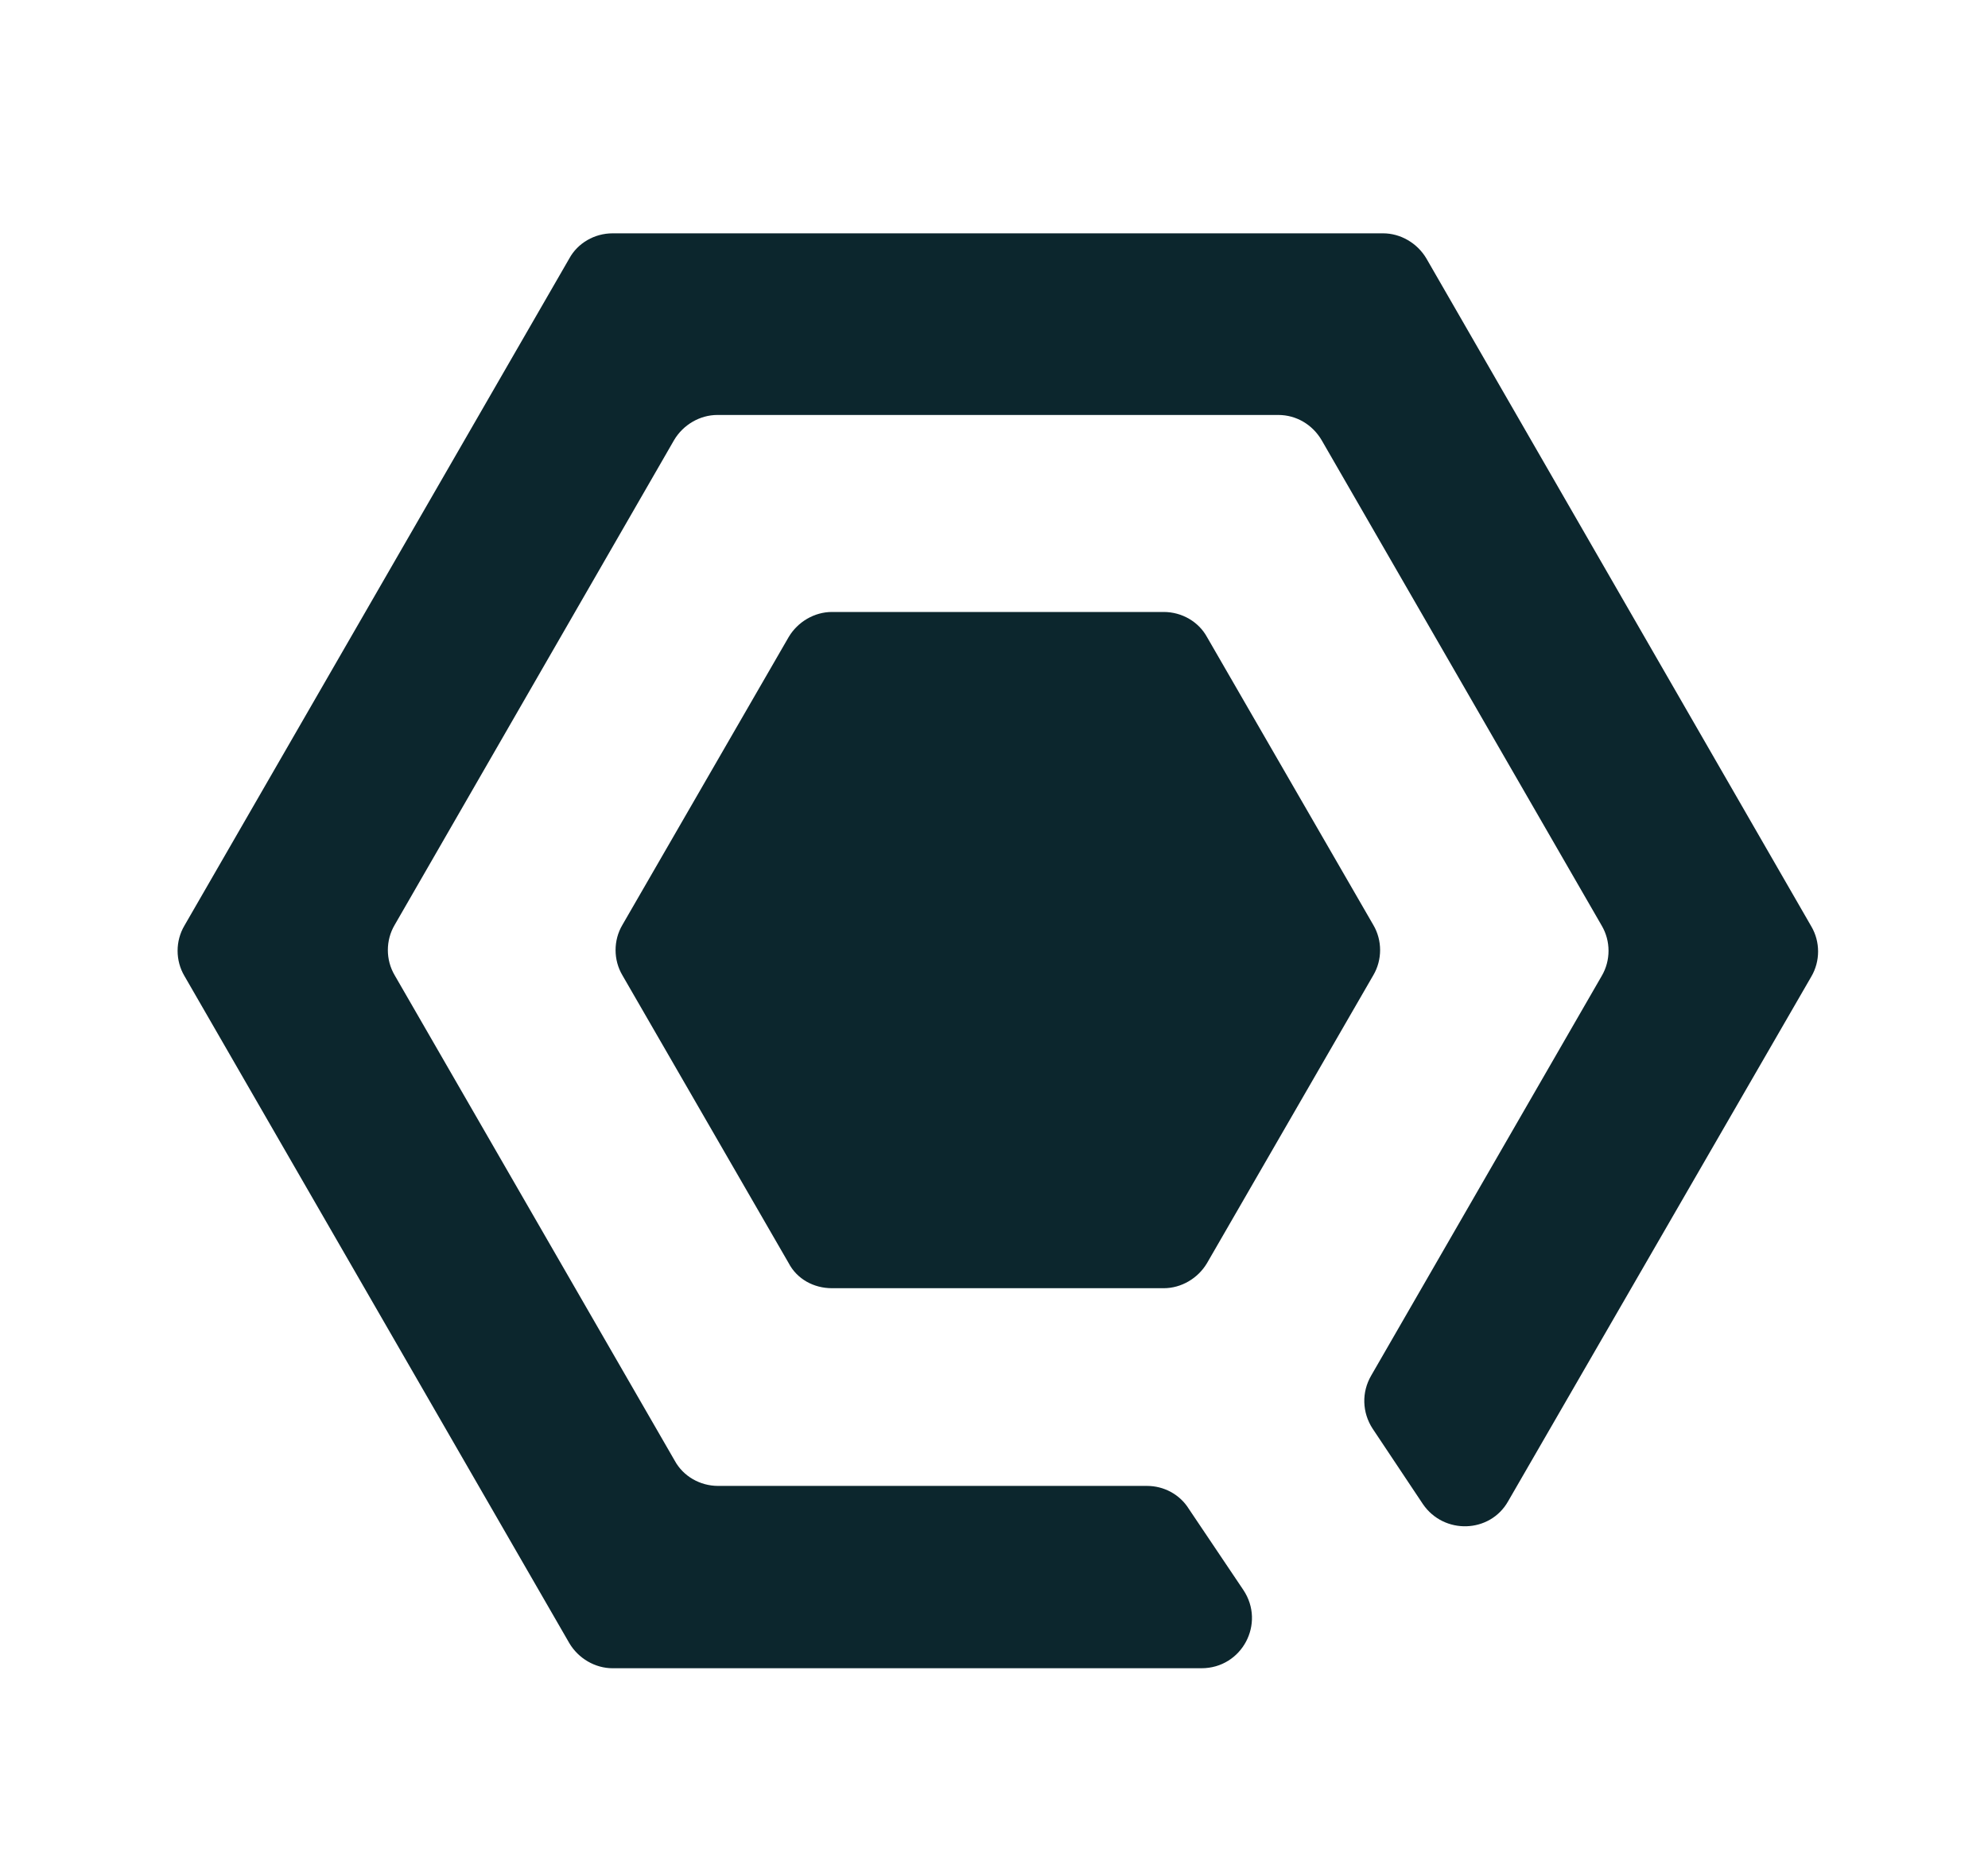
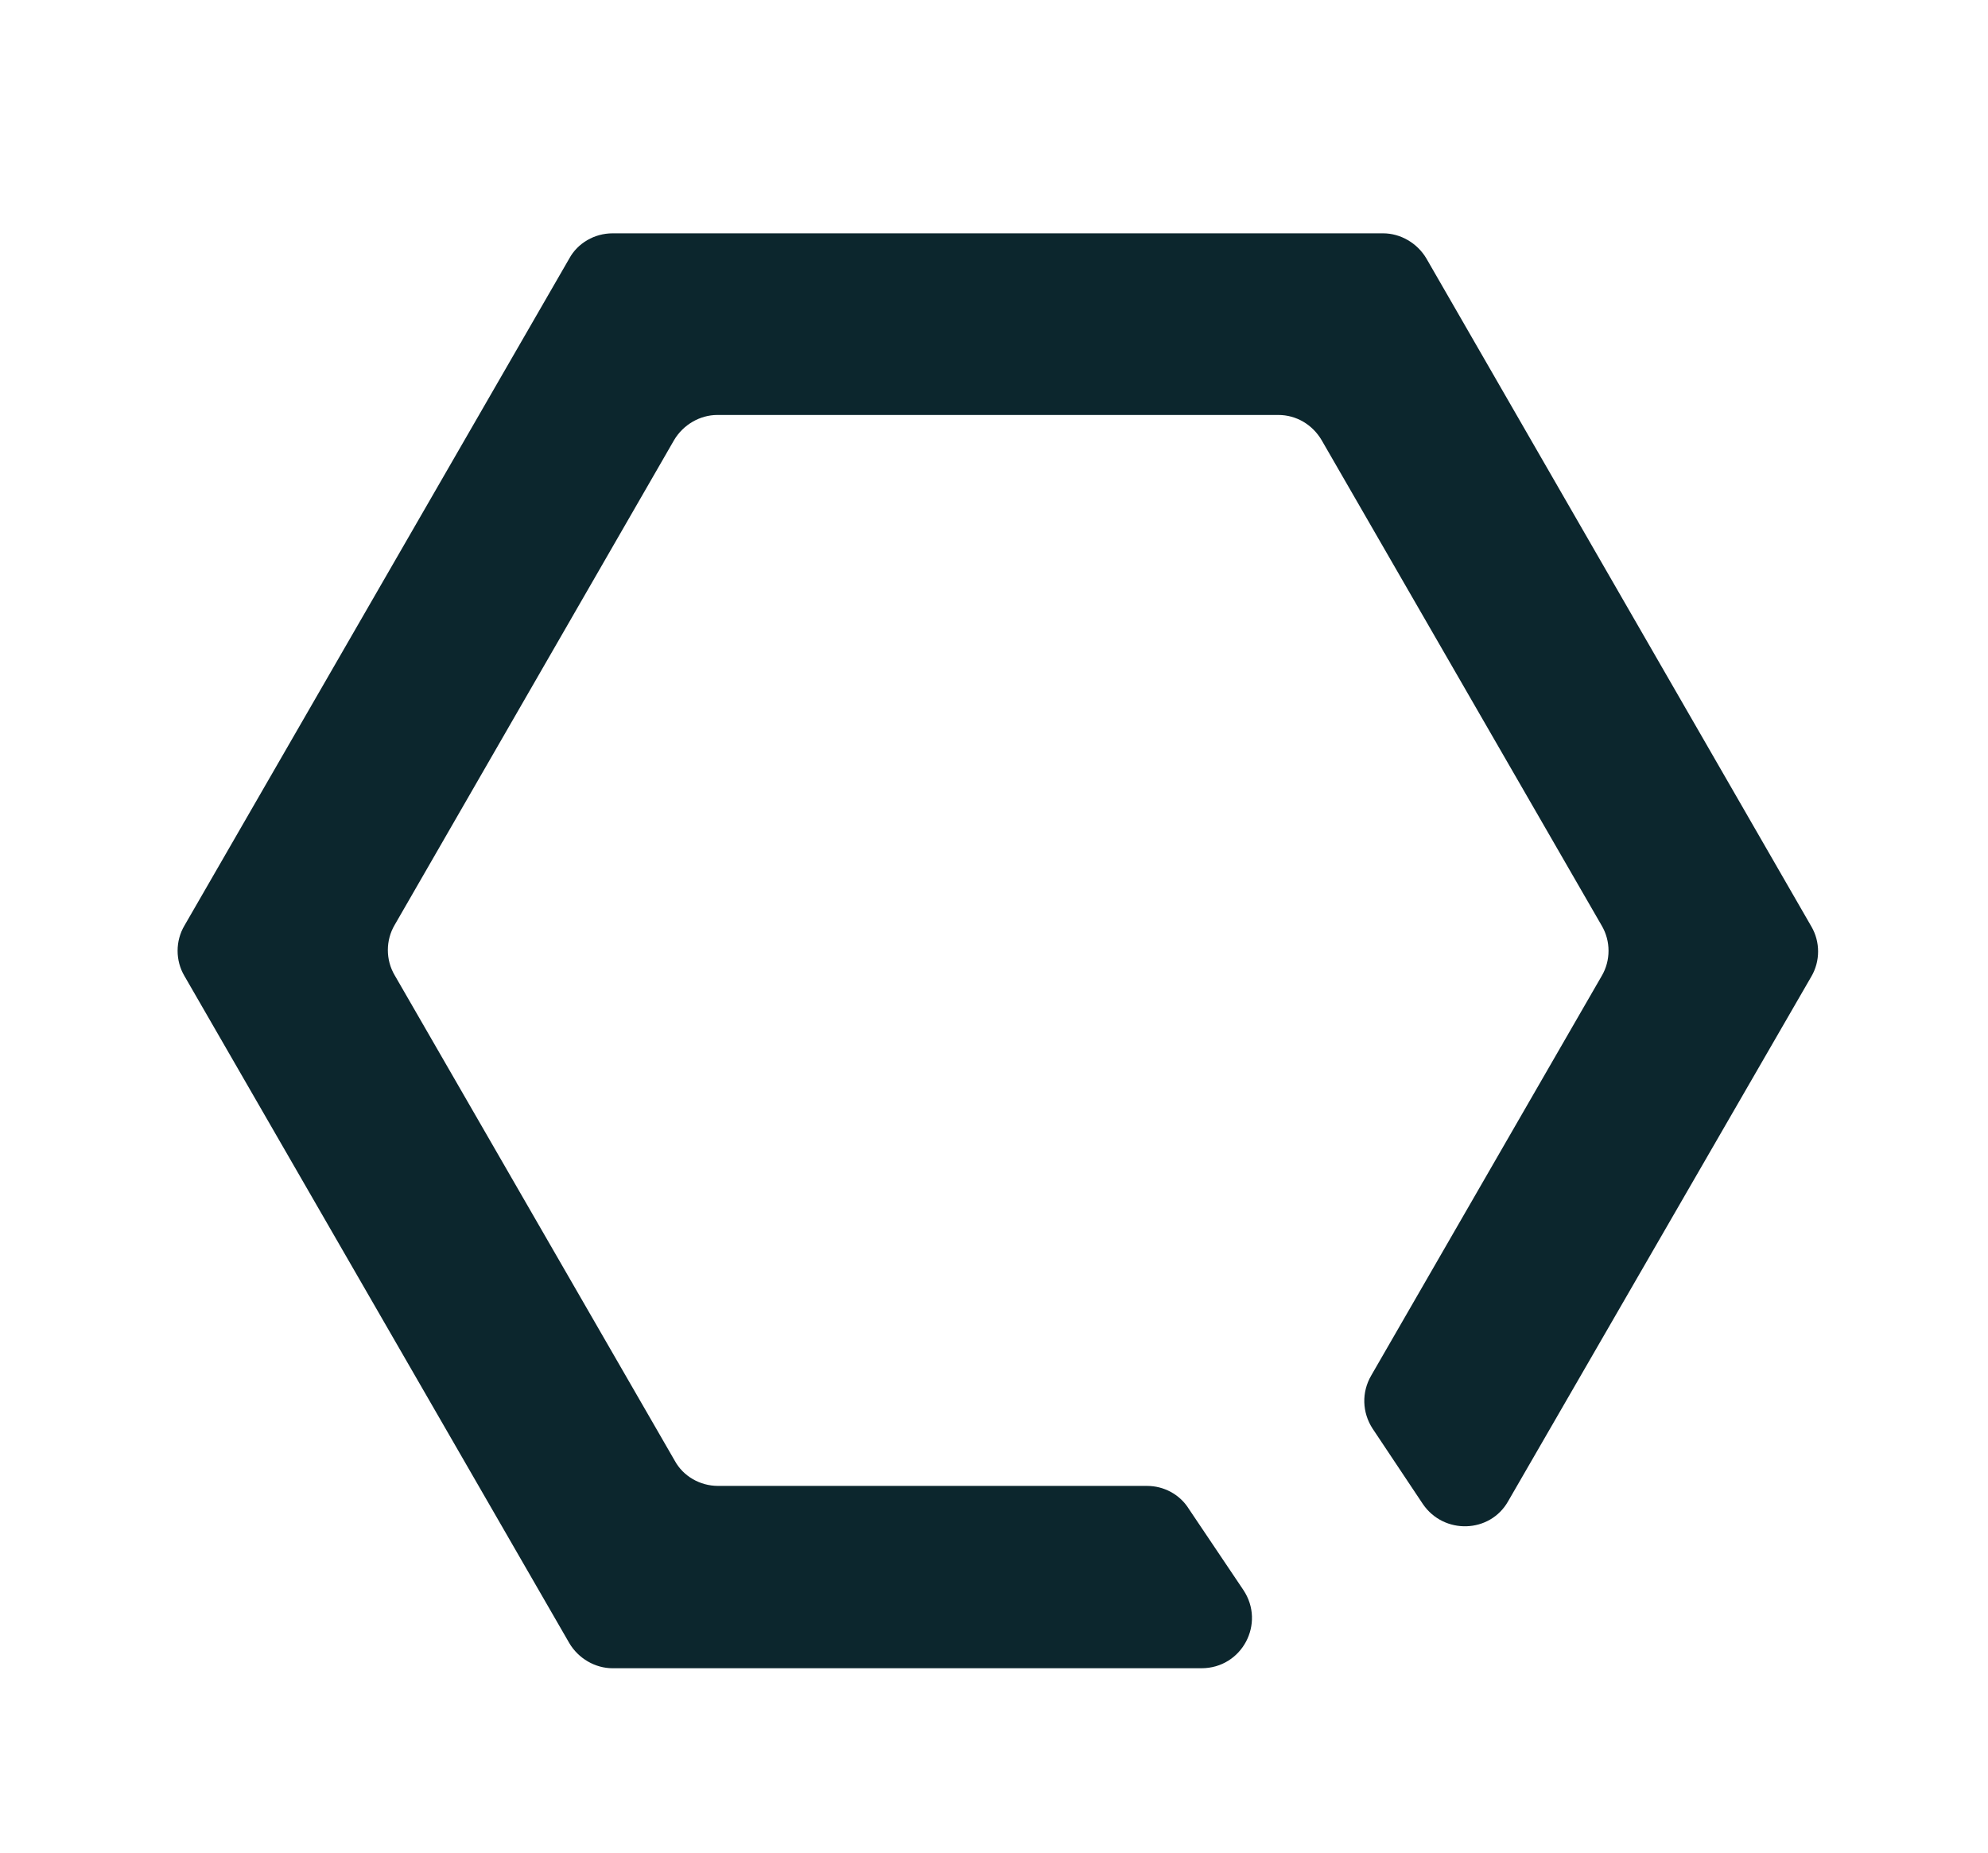
<svg xmlns="http://www.w3.org/2000/svg" version="1.1" id="Layer_1" x="0px" y="0px" viewBox="0 0 284.6 265.3" style="enable-background:new 0 0 284.6 265.3;" xml:space="preserve">
  <style type="text/css">
	.st0{fill:#0C262D;}
</style>
  <g>
-     <path class="st0" d="M112.9,180.8l-23.8-41.2c-1.3-2.2-1.3-5,0-7.2l23.8-41.2c1.3-2.2,3.7-3.6,6.2-3.6h47.5c2.6,0,5,1.4,6.2,3.6   l23.8,41.2c1.3,2.2,1.3,5,0,7.2l-23.8,41.2c-1.3,2.2-3.7,3.6-6.2,3.6h-47.5C116.5,184.4,114.1,183.1,112.9,180.8" />
    <path class="st0" d="M164.2,212.7h-61.4c-2.6,0-5-1.4-6.2-3.6l-40.1-69.5c-1.3-2.2-1.3-5,0-7.2L96.5,63c1.3-2.2,3.7-3.6,6.2-3.6   H183c2.6,0,4.9,1.4,6.2,3.6l40.1,69.5c1.3,2.2,1.3,5,0,7.2l-33,57.2c-1.4,2.4-1.3,5.3,0.2,7.6l7.2,10.8c3,4.4,9.6,4.2,12.2-0.4   l43.4-75.1c1.3-2.2,1.3-5,0-7.2L204.2,37c-1.3-2.2-3.7-3.6-6.2-3.6H87.7c-2.6,0-5,1.4-6.2,3.6l-55.1,95.5c-1.3,2.2-1.3,5,0,7.2   l55.1,95.5c1.3,2.2,3.7,3.6,6.2,3.6H172c5.8,0,9.2-6.4,6-11.2l-7.8-11.6C168.9,213.9,166.6,212.7,164.2,212.7" />
  </g>
</svg>